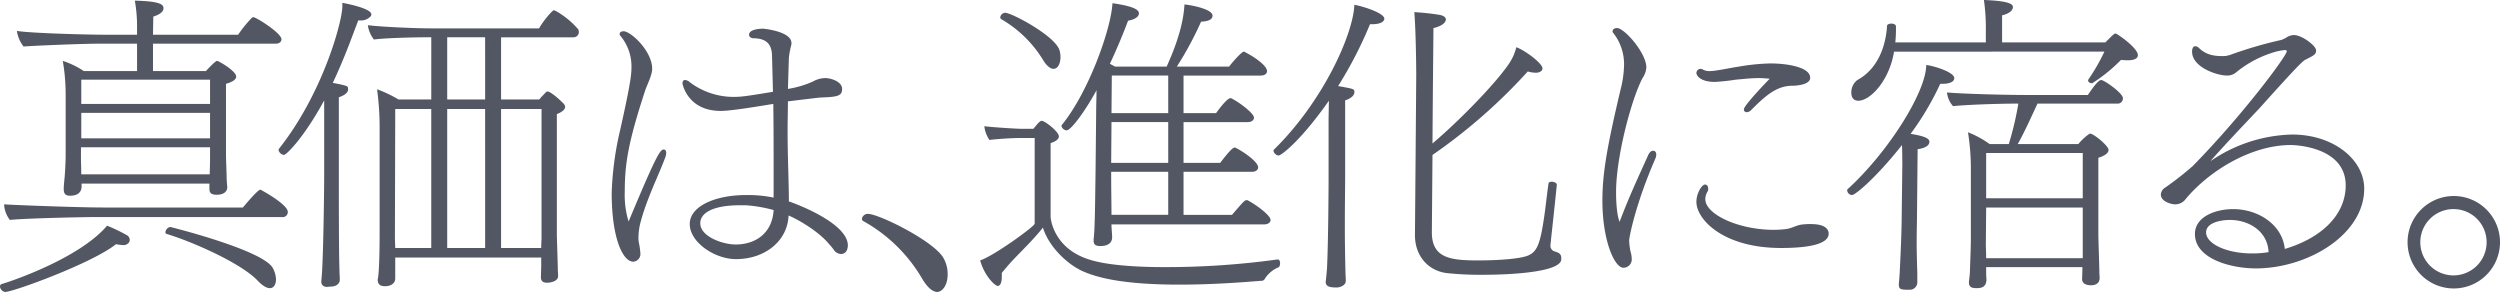
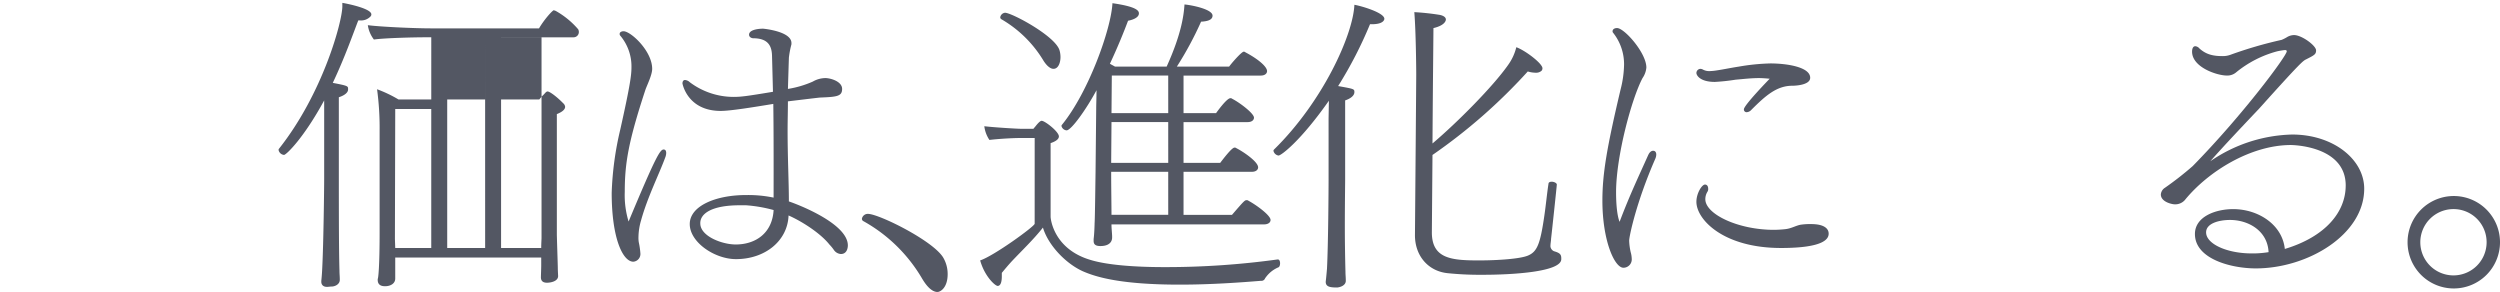
<svg xmlns="http://www.w3.org/2000/svg" id="Group_2091" data-name="Group 2091" width="685.003" height="80" viewBox="0 0 685.003 80">
  <defs>
    <clipPath id="clip-path">
      <rect id="Rectangle_16266" data-name="Rectangle 16266" width="685.003" height="80" fill="#535763" />
    </clipPath>
  </defs>
  <g id="Group_2090" data-name="Group 2090" transform="translate(0 0)" clip-path="url(#clip-path)">
-     <path id="Path_1842" data-name="Path 1842" d="M1.4,79.945A1.668,1.668,0,0,1,0,78.459a.664.664,0,0,1,.524-.7C4.28,76.626,22.01,70.425,29.345,61.78a46.61,46.61,0,0,1,5.59,2.706,1.527,1.527,0,0,1,.613,1.224c0,.872-.962,1.4-1.661,1.4a12.247,12.247,0,0,1-2.1-.263c-6.55,5.242-28.209,13.1-30.393,13.1M26.2,59.421c-4.018,0-19.477.351-23.494.786A7.639,7.639,0,0,1,1.135,56.19v-.262c1.834.173,20.437.873,27.25.873H66.55c.087-.087,4.018-4.892,4.8-4.892.087,0,7.511,4.019,7.511,6.114a1.38,1.38,0,0,1-1.572,1.4Zm31.179-9.169H22.357v.961c-.087,1.31-.959,2.358-3.143,2.358-1.048,0-1.747-.349-1.747-1.747v-.437c0-.089.087-1.486.262-3.057.175-2.446.262-4.542.262-5.764V26.234a54.835,54.835,0,0,0-.786-9.607,23.3,23.3,0,0,1,5.764,2.795H37.555V11.911H27.248c-4.278,0-17.728.524-20.785.786a9.024,9.024,0,0,1-1.834-4.28c3.494.611,19.039,1.048,24.89,1.048h8.035V7.107A39.974,39.974,0,0,0,36.943.12C43.93.295,44.8,1.168,44.8,2.218c0,.785-.786,1.658-2.795,2.269l-.087,4.978H65.24a35.821,35.821,0,0,1,3.668-4.542.758.758,0,0,1,.524-.262c.786,0,7.686,4.367,7.686,6.026,0,.611-.437,1.223-1.572,1.223H41.921v7.511h14.5c.7-.786,2.62-2.795,3.055-2.795s5.242,2.795,5.242,4.278c0,.7-.7,1.4-2.795,2.009V42.478c0,1.047.175,5.153.175,6.025,0,.962.173,2.534.173,2.795,0,.351-.173,2.009-2.882,2.009-1.658,0-2.007-.611-2.007-1.658Zm.087-2.62c0-.7.087-2.62.087-4.018V40.295H22.184v3.319c0,.611.086,2.706.086,4.1h35.2Zm.087-25.851H22.272v6.638H57.555Zm0,9.082H22.272v6.987H57.555Zm17.2,42.533a7.091,7.091,0,0,1,.873,3.057c0,1.4-.611,2.446-1.659,2.446-.873,0-2.009-.611-3.406-2.1C65.851,71.91,52.4,66.058,45.677,64.05a.477.477,0,0,1-.349-.523,1.669,1.669,0,0,1,1.31-1.4S72.052,68.417,74.76,73.395" transform="translate(0 0.055)" fill="#535763" />
-     <path id="Path_1843" data-name="Path 1843" d="M64.93,27.265C59.34,37.571,54.536,42.2,53.925,42.2a1.683,1.683,0,0,1-1.485-1.312c0-.175,0-.261.087-.349C64.58,25.344,69.908,5.605,69.908,1.5V.541C71.48.8,77.854,2.113,77.854,3.685a.8.8,0,0,1-.261.611,3.553,3.553,0,0,1-2.882,1.047h-.438c-1.485,3.843-3.754,10.306-6.986,17.119,4.1.786,4.192.873,4.192,1.659V24.3c0,.611-.611,1.485-2.533,2.1V48.837c0,17.641.087,22.008.175,25.154,0,.872.087,1.4.087,2.444,0,1.223-1.31,1.834-2.271,1.834-.437,0-.786.089-1.223.089-1.572,0-1.572-1.223-1.572-1.4V76.7s.175-1.486.262-3.581c.349-6.9.524-21.922.524-24.28ZM124.4,70.322h-40v5.764c0,1.309-1.221,2.095-2.793,2.095-1.05,0-2.009-.349-2.009-1.747v-.261c.173-.087.523-3.668.523-12.577V35.475a79.2,79.2,0,0,0-.7-11.267A35.319,35.319,0,0,1,85.28,27h8.994V9.972H92.527c-2.708,0-10.829.175-13.974.611A8.467,8.467,0,0,1,76.9,6.741V6.655c3.319.437,12.663.872,17.379.872h29.521c1.309-2.269,3.667-4.978,4.1-4.978a.3.3,0,0,0,.175.089l.262.087a22.723,22.723,0,0,1,6.2,5.064,1.651,1.651,0,0,1,.175.7,1.443,1.443,0,0,1-1.4,1.485H113.4V27h10.481l.349-.438c.437-.523.961-.959,1.223-1.309.262-.262.437-.437.7-.437.524,0,2.271,1.223,4.1,3.057l.175.175a1.518,1.518,0,0,1,.524.961c0,.611-.524,1.309-2.271,2.009V63.859c0,.873.262,8.558.262,9.258,0,.786.087,2.095.087,2.269,0,1.485-2.1,1.834-3.057,1.834-1.223,0-1.659-.611-1.659-1.483,0-.351.087-2.534.087-3.232Zm-30.131-40.7H84.4l-.087,35.633L84.4,67.7h9.869Zm14.76-19.651H98.641V27h10.393Zm0,19.651H98.641V67.7h10.393Zm15.458,0H113.4V67.7h11c0-1.224.087-2.358.087-2.708Z" transform="translate(23.895 0.246)" fill="#535763" />
+     <path id="Path_1843" data-name="Path 1843" d="M64.93,27.265C59.34,37.571,54.536,42.2,53.925,42.2a1.683,1.683,0,0,1-1.485-1.312c0-.175,0-.261.087-.349C64.58,25.344,69.908,5.605,69.908,1.5V.541C71.48.8,77.854,2.113,77.854,3.685a.8.8,0,0,1-.261.611,3.553,3.553,0,0,1-2.882,1.047h-.438c-1.485,3.843-3.754,10.306-6.986,17.119,4.1.786,4.192.873,4.192,1.659V24.3c0,.611-.611,1.485-2.533,2.1V48.837c0,17.641.087,22.008.175,25.154,0,.872.087,1.4.087,2.444,0,1.223-1.31,1.834-2.271,1.834-.437,0-.786.089-1.223.089-1.572,0-1.572-1.223-1.572-1.4V76.7s.175-1.486.262-3.581c.349-6.9.524-21.922.524-24.28ZM124.4,70.322h-40v5.764c0,1.309-1.221,2.095-2.793,2.095-1.05,0-2.009-.349-2.009-1.747v-.261c.173-.087.523-3.668.523-12.577V35.475a79.2,79.2,0,0,0-.7-11.267A35.319,35.319,0,0,1,85.28,27h8.994V9.972H92.527c-2.708,0-10.829.175-13.974.611A8.467,8.467,0,0,1,76.9,6.741V6.655c3.319.437,12.663.872,17.379.872h29.521c1.309-2.269,3.667-4.978,4.1-4.978a.3.3,0,0,0,.175.089l.262.087a22.723,22.723,0,0,1,6.2,5.064,1.651,1.651,0,0,1,.175.7,1.443,1.443,0,0,1-1.4,1.485H113.4V27h10.481l.349-.438c.437-.523.961-.959,1.223-1.309.262-.262.437-.437.7-.437.524,0,2.271,1.223,4.1,3.057l.175.175a1.518,1.518,0,0,1,.524.961c0,.611-.524,1.309-2.271,2.009V63.859c0,.873.262,8.558.262,9.258,0,.786.087,2.095.087,2.269,0,1.485-2.1,1.834-3.057,1.834-1.223,0-1.659-.611-1.659-1.483,0-.351.087-2.534.087-3.232Zm-30.131-40.7H84.4l-.087,35.633L84.4,67.7h9.869Zm14.76-19.651H98.641V27h10.393ZH98.641V67.7h10.393Zm15.458,0H113.4V67.7h11c0-1.224.087-2.358.087-2.708Z" transform="translate(23.895 0.246)" fill="#535763" />
    <path id="Path_1844" data-name="Path 1844" d="M129.375,38.5c.524,0,.7.438.7.961a3.429,3.429,0,0,1-.262,1.223c-1.659,4.542-4.89,10.917-6.638,17.293a16.951,16.951,0,0,0-.7,4.542,7.522,7.522,0,0,0,.087,1.4,21.718,21.718,0,0,1,.437,2.97,2.119,2.119,0,0,1-1.921,2.357c-2.882,0-5.938-6.376-5.938-18.864A86.6,86.6,0,0,1,117.5,33c2.795-12.49,3.058-15.022,3.058-17.119A13.064,13.064,0,0,0,117.5,7.321a.64.64,0,0,1-.175-.523c0-.438.525-.7,1.05-.7,2.007,0,7.859,5.415,7.859,10.306,0,1.659-1.4,4.454-1.834,5.677-4.716,14.324-5.677,20.263-5.677,28.036a24.761,24.761,0,0,0,1.048,8.121c7.511-17.992,8.647-19.739,9.607-19.739m30.131,6.288c0-5.5,0-12.053-.087-18.777-5.852.961-11.789,1.92-14.41,1.92-9.171,0-10.481-7.51-10.481-7.51,0-.611.262-.961.7-.961a2.16,2.16,0,0,1,1.31.611A19.993,19.993,0,0,0,148.5,24.09c2.009,0,3.494-.175,10.829-1.4q-.131-5.109-.261-9.957c-.089-2.97-1.4-4.715-5.242-4.715-.7-.089-1.047-.525-1.047-.962,0-1.4,2.619-1.658,3.842-1.658.087,0,7.773.7,7.773,3.929v.349a25.068,25.068,0,0,0-.7,3.668c-.087,2.708-.175,5.59-.262,8.559a27.479,27.479,0,0,0,6.812-2.009,7.042,7.042,0,0,1,3.581-.961c1.659.087,4.454,1.048,4.454,2.97,0,2.009-1.4,2.183-5.852,2.358-.262,0-.262,0-9,1.048,0,2.619-.087,5.328-.087,7.946,0,3.668.087,7.338.175,10.655.087,3.233.175,6.2.175,8.821,2.62.873,16.158,6.114,16.158,12.053,0,.175,0,2.358-1.921,2.358a2.539,2.539,0,0,1-1.921-1.137,11.661,11.661,0,0,0-1.223-1.483c-2.358-2.97-7.249-6.2-11.179-7.948-.262,6.987-6.463,11.966-14.41,11.966-5.852,0-12.664-4.629-12.664-9.607s7.162-7.948,15.372-7.948a34.184,34.184,0,0,1,7.6.7ZM139.419,58.762c0,3.492,5.939,5.764,9.695,5.764,5.5,0,10.043-3.144,10.392-9.434a38.559,38.559,0,0,0-7.6-1.309h-1.661c-7.684,0-10.829,2.271-10.829,4.89Z" transform="translate(52.464 2.461)" fill="#535763" />
    <path id="Path_1845" data-name="Path 1845" d="M178.834,58.162a42.692,42.692,0,0,0-16.158-15.894.72.72,0,0,1-.435-.7,1.638,1.638,0,0,1,1.659-1.31c2.968,0,17.816,7.335,20.611,11.966a8.885,8.885,0,0,1,1.223,4.54c0,3.756-2.009,4.891-2.795,4.891-1.223,0-2.62-1.047-4.1-3.494" transform="translate(73.926 18.344)" fill="#535763" />
    <path id="Path_1846" data-name="Path 1846" d="M199.435,37.544h-4.28c-1.31,0-5.153.173-8.123.523a8.562,8.562,0,0,1-1.4-3.756c2.882.349,9.171.7,9.869.7h3.581c.175-.176.349-.437.524-.611.611-.786,1.31-1.572,1.747-1.572.873,0,4.716,2.97,4.716,4.278,0,.786-.961,1.4-2.271,1.836V59.116c0,.523.786,8.907,11.091,11.877,4.367,1.312,11.7,1.923,20.088,1.923a224.464,224.464,0,0,0,31-2.1h.087c.437,0,.611.525.611,1.05s-.175,1.048-.524,1.134a8.167,8.167,0,0,0-3.319,2.62c-.087.089-.175.263-.262.349a1.059,1.059,0,0,1-1.135.7c-5.328.435-13.624,1.047-22.27,1.047-16.245,0-22.97-2.1-26.551-3.668-4.8-2.182-9.519-7.249-10.916-11.964-2.62,3.317-5.677,6.2-8.559,9.258-.961,1.047-1.834,2.095-2.708,3.144v.959c0,1.572-.349,2.622-1.135,2.622-.7,0-3.581-2.622-4.8-6.987,3.754-1.224,14.934-9.345,14.934-10.045Zm2.446-21.136A32.421,32.421,0,0,0,190.264,4.967.62.62,0,0,1,190,4.444a1.485,1.485,0,0,1,1.31-1.223c1.834,0,13.8,6.376,14.935,10.3a6.649,6.649,0,0,1,.262,1.834c0,1.572-.611,3.232-1.921,3.232-.786,0-1.747-.7-2.708-2.183m18.6,44.8v.175c0,.786.175,2.533.175,3.055v.351c0,.349,0,2.358-3.232,2.358-1.485,0-1.834-.611-1.834-1.4v-.525c.176-1.223.263-3.756.263-4.278.086-1.135.173-7.6.261-13.887L216.29,29.6c0-1.312.087-3.144.087-5.153-2.706,5.064-6.9,11-8.208,11a1.586,1.586,0,0,1-1.4-1.223.672.672,0,0,1,.175-.349c7.248-8.907,13.449-26.2,13.8-33.273,6.725.959,7.249,2.095,7.249,2.795,0,1.4-2.445,1.92-2.97,2.009-1.048,2.795-2.793,7.16-4.977,11.789.435.262.959.524,1.4.786h14.149c4.28-9.433,4.716-14.584,4.891-17.031,2.007.175,7.684,1.312,7.684,3.058,0,1.223-1.485,1.571-3.143,1.658a93.59,93.59,0,0,1-6.638,12.315h14.322c.611-.873,3.406-4.1,4.018-4.1a.674.674,0,0,1,.438.175c3.492,1.834,5.938,3.93,5.938,5.153,0,.611-.524,1.223-1.747,1.223H240.221v10.3h8.909s2.881-4.1,3.929-4.1a.736.736,0,0,1,.525.175c2.184,1.134,5.938,4.018,5.938,5.153,0,.611-.524,1.223-1.747,1.223H240.221V44.355h10.043c.611-.786,3.144-4.191,3.93-4.191a.732.732,0,0,1,.524.175c1.747.872,5.939,3.667,5.939,5.239,0,.611-.524,1.223-1.747,1.223H240.221V58.591H253.5c3.317-3.843,3.492-4.018,4.016-4.018a.738.738,0,0,1,.524.175c2.271,1.223,6.026,4.018,6.026,5.24,0,.611-.524,1.223-1.834,1.223Zm15.546-28.035H220.482l-.087,11.178h15.634Zm0,13.624H220.395c0,4.891.087,8.909.087,11.791h15.546Zm0-26.375H220.569l-.087,10.3h15.546Z" transform="translate(84.069 0.274)" fill="#535763" />
    <path id="Path_1847" data-name="Path 1847" d="M254.81,32.079l.087-4.891C247.124,38.28,241.8,42.21,241.1,42.21a1.677,1.677,0,0,1-1.4-1.31.671.671,0,0,1,.175-.351C253.236,27.45,261.535,9.11,261.884.9c2.009.348,8.21,2.183,8.21,3.843,0,.261-.263,1.483-3.406,1.483h-.525a112.917,112.917,0,0,1-8.734,16.944c4.367.786,4.456.786,4.456,1.661,0,1.047-1.224,1.833-2.533,2.269V48.672c0,1.312-.087,6.987-.087,13.014,0,4.454.087,9.171.173,12.4,0,.875.089,1.4.089,2.447,0,1.223-1.4,1.745-2.358,1.834-1.923,0-3.144-.175-3.144-1.572,0,0,.175-1.486.349-3.581.349-6.812.437-22.1.437-24.542Zm28.3,31.179c0,7.248,5.415,7.686,12.926,7.686,5.239,0,11.265-.438,13.363-1.31,2.531-1.048,3.4-3.057,4.54-11,.437-2.97.7-5.939,1.135-8.734,0-.349.437-.523.873-.523.611,0,1.4.348,1.4.785,0,.349-1.4,13.45-1.572,14.848,0,.524-.175,1.31-.175,2.1a1.632,1.632,0,0,0,.961,1.31c1.485.437,2.009.786,2.009,1.921v.262c0,3.492-13.361,4.278-21.573,4.278a86.8,86.8,0,0,1-9.519-.435c-5.328-.525-9-4.718-9-10.393,0,0,.351-42.533.351-44.016,0-1.4-.089-11.878-.526-17.119a66.728,66.728,0,0,1,6.638.7c1.31.176,2.009.7,2.009,1.312,0,.175-.087,1.572-3.406,2.358,0,1.4-.175,17.2-.262,31.615,6.9-5.852,16.594-15.634,20.7-21.485a14.031,14.031,0,0,0,2.269-4.89c2.445.872,7.162,4.453,7.162,5.764a.991.991,0,0,1-.262.7,2.2,2.2,0,0,1-1.571.524,7.449,7.449,0,0,1-2.184-.349,151.214,151.214,0,0,1-26.114,22.883Z" transform="translate(109.221 0.41)" fill="#535763" />
    <path id="Path_1848" data-name="Path 1848" d="M314.2,40.039c.349-.786.875-1.135,1.31-1.135.524,0,.873.349.873,1.048a3.016,3.016,0,0,1-.262,1.135c-5.239,11.966-7.162,21.311-7.162,22.445a16.2,16.2,0,0,0,.437,3.233,7.06,7.06,0,0,1,.263,1.658,2.291,2.291,0,0,1-2.272,2.534c-2.444,0-5.764-7.425-5.764-18.429,0-7.511,1.312-14.848,4.978-30.393a29.086,29.086,0,0,0,.961-6.9A13.843,13.843,0,0,0,304.5,6.5a.518.518,0,0,1-.089-.349c0-.524.525-.872,1.223-.872,2.009,0,8.037,6.811,8.037,10.829a6,6,0,0,1-1.05,2.882c-2.968,5.588-7.249,21.4-7.249,31.266,0,3.144.262,6.376.962,8.123,2.881-7.6,5.328-12.664,7.859-18.341m30.393-21.047c-2.271,0-4.366.262-6.463.437a54.214,54.214,0,0,1-5.676.611c-4.1,0-5.066-1.836-5.066-2.446a1.156,1.156,0,0,1,1.135-1.135,1.62,1.62,0,0,1,.611.175,3.586,3.586,0,0,0,2.009.437,13.128,13.128,0,0,0,1.747-.175c1.834-.262,3.843-.7,6.112-1.048a58.043,58.043,0,0,1,8.648-.873c4.453,0,10.916.961,10.916,3.93,0,2.183-4.8,2.183-4.891,2.183-4.278,0-7.336,2.706-11.265,6.638a1.81,1.81,0,0,1-1.224.61.731.731,0,0,1-.785-.786c0-1.134,6.986-8.3,7.073-8.383-.961-.087-2.007-.175-2.882-.175m5.939,46.55c-15.72,0-23.143-7.773-23.143-12.664,0-2.271,1.485-4.716,2.358-4.716.524,0,.872.437.872,1.135a1.307,1.307,0,0,1-.173.786,3.851,3.851,0,0,0-.611,2.1c0,4.1,9,8.385,18.778,8.385a30.459,30.459,0,0,0,3.055-.175c1.747-.175,2.882-.961,4.28-1.223a16.96,16.96,0,0,1,2.882-.175c3.668,0,4.8,1.309,4.8,2.62s-1.048,3.93-13.1,3.93" transform="translate(137.435 2.406)" fill="#535763" />
-     <path id="Path_1849" data-name="Path 1849" d="M366.914,77.467a2.044,2.044,0,0,1-2.183,1.921c-2.1,0-2.884,0-2.884-1.4v-.262s.176-1.485.263-3.494c.348-6.812.523-12.315.523-14.672l.176-14.5s0-2.708-.087-5.328c-6.9,8.734-12.752,13.712-13.712,13.712a1.4,1.4,0,0,1-1.309-1.223c0-.175,0-.349.173-.437,11.529-10.568,21.486-26.9,21.486-33.975,2.269.263,7.684,2.009,7.684,3.581,0,1.312-2.009,1.572-3.143,1.572h-.7a79.046,79.046,0,0,1-8.121,13.712c3.754.611,5.151,1.223,5.151,2.183S369.1,40.611,367,40.873l-.175,18.691c0,1.309-.086,3.667-.086,6.9,0,2.446.086,5.328.175,8.559Zm-6.376-63.318c-1.31,8.034-6.55,13.449-9.782,13.449-1.31,0-1.921-.873-1.921-2.183a4.224,4.224,0,0,1,1.661-3.492c5.326-2.882,7.77-8.821,8.121-14.848,0-.349.611-.611,1.135-.611.7,0,1.309.262,1.309.785a37.539,37.539,0,0,1-.173,4.367h24.8V8.3a53.658,53.658,0,0,0-.524-8.3c7.424.262,7.948,1.31,7.948,1.921,0,1.135-1.572,2.009-2.97,2.271v7.422h28.3l1.137-1.134c.523-.524,1.309-1.31,1.658-1.31s6.112,3.93,6.112,5.939c0,.961-1.134,1.4-2.531,1.4a17.985,17.985,0,0,1-2.1-.089,44.152,44.152,0,0,1-7.861,6.376h-.175c-.349,0-.961-.262-.961-.7a.522.522,0,0,1,.089-.351,52.733,52.733,0,0,0,4.367-7.6Zm25.24,59.039v1.921c0,.437.087,1.31.087,1.659-.175,1.921-1.31,2.183-2.793,2.183-1.137,0-2.009-.262-2.009-1.485v-.349c0-.087.175-1.135.261-2.533.087-2.795.262-6.987.262-9.083V46.463a63.022,63.022,0,0,0-.786-10.219,26.692,26.692,0,0,1,5.939,3.232h5.24A86.169,86.169,0,0,0,394.6,28.384c-4.628,0-13.709.263-17.9.7a6.7,6.7,0,0,1-1.661-3.756c3.67.351,14.76.7,22.708.7h15.9c1.833-2.708,2.97-4.1,3.667-4.1.786,0,5.939,3.581,5.939,4.977a1.44,1.44,0,0,1-1.572,1.485H399.84c-1.661,3.581-3.581,7.861-5.415,11.092h16.594a15.067,15.067,0,0,1,3.143-2.882c1.135,0,5.153,3.406,5.153,4.454,0,.7-.611,1.485-2.795,2.183V64.279c0,.961.263,8.909.263,9.695,0,.873.086,1.921.086,2.183,0,2.009-2.009,2.009-2.358,2.009-1.659,0-2.445-.7-2.445-1.659,0-.349.087-2.358.087-3.319Zm26.464-16.331H385.778l-.087,10.392c0,.349.087,1.834.087,3.5h26.464Zm0-14.935H385.778v12.4h26.464Z" transform="translate(158.432 0)" fill="#535763" />
    <path id="Path_1850" data-name="Path 1850" d="M457.394,47.823c0-11-14.846-11.094-15.021-11.094-11,0-22.708,7.251-29.084,15.11a3.507,3.507,0,0,1-2.793,1.137c-.611,0-3.757-.611-3.757-2.709a2.382,2.382,0,0,1,1.137-1.834,87.668,87.668,0,0,0,7.6-5.939c13.712-13.973,25.765-30.217,25.765-31.439,0-.175-.087-.351-.524-.351a20.639,20.639,0,0,0-2.1.351,29.937,29.937,0,0,0-11.354,5.85,3.724,3.724,0,0,1-2.446.786c-2.706,0-9.52-2.271-9.52-6.55,0-.961.351-1.483.875-1.483a1.631,1.631,0,0,1,1.134.611c1.661,1.483,3.406,2.095,6.29,2.095a6,6,0,0,0,2.183-.349,113.063,113.063,0,0,1,14.06-4.1,10.333,10.333,0,0,0,1.4-.7,3.8,3.8,0,0,1,2.009-.611c2.1,0,6.026,2.884,6.026,4.192,0,1.05-.438,1.31-2.708,2.447-.873.437-1.311.611-12.837,13.449-4.456,4.716-9.607,10.131-13.452,14.5a41.088,41.088,0,0,1,22.446-7.337c11.265,0,19.739,6.812,19.739,14.846,0,12.577-15.459,21.835-29.7,21.835-6.636,0-16.682-2.533-16.682-9.433,0-4.716,5.59-6.812,10.482-6.812,6.811,0,13.449,4.192,14.148,10.917,11.267-3.406,16.68-10.219,16.68-17.379m-31.7,9.431c-2.881,0-6.549.873-6.549,3.406,0,3.144,5.676,5.764,12.488,5.764h.875a27.3,27.3,0,0,0,3.754-.349c-.262-5.764-5.415-8.821-10.568-8.821" transform="translate(185.334 3.007)" fill="#535763" />
    <path id="Path_1851" data-name="Path 1851" d="M465.784,62.225a12.664,12.664,0,1,1,12.752-12.663,12.671,12.671,0,0,1-12.752,12.663m0-21.746a9.083,9.083,0,1,0,9.083,9.083,9.058,9.058,0,0,0-9.083-9.083" transform="translate(206.468 16.813)" fill="#535763" />
  </g>
</svg>